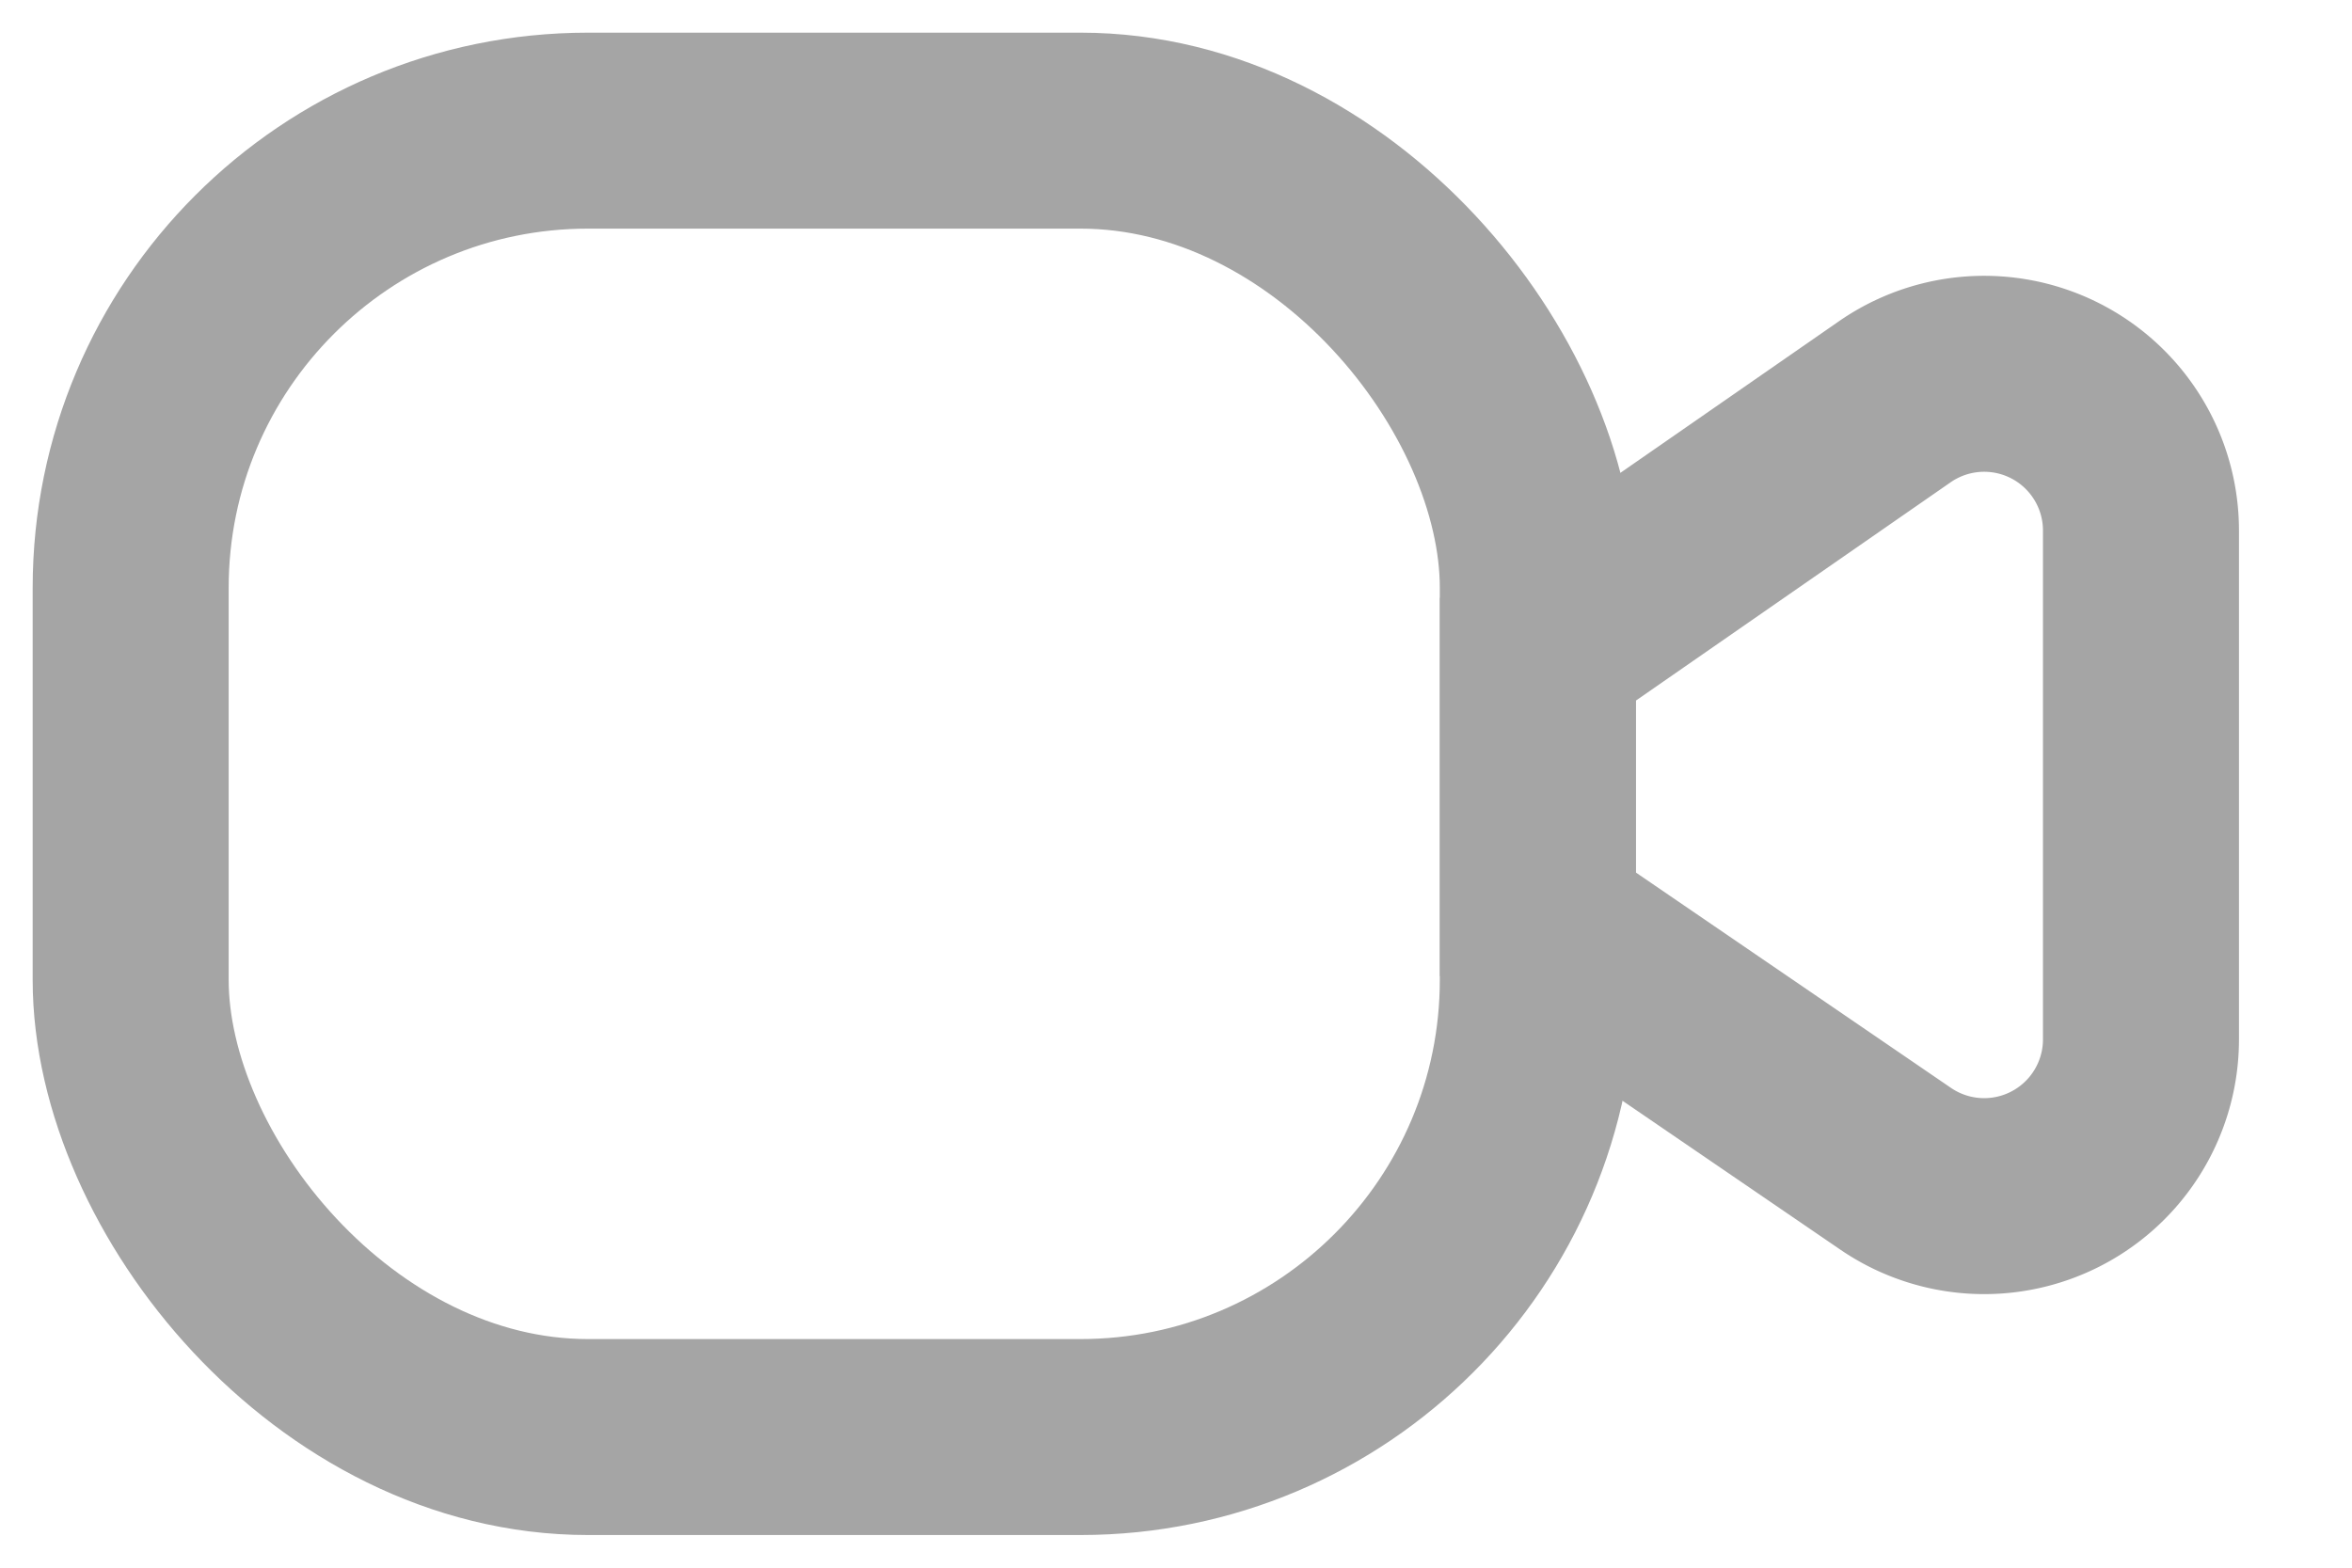
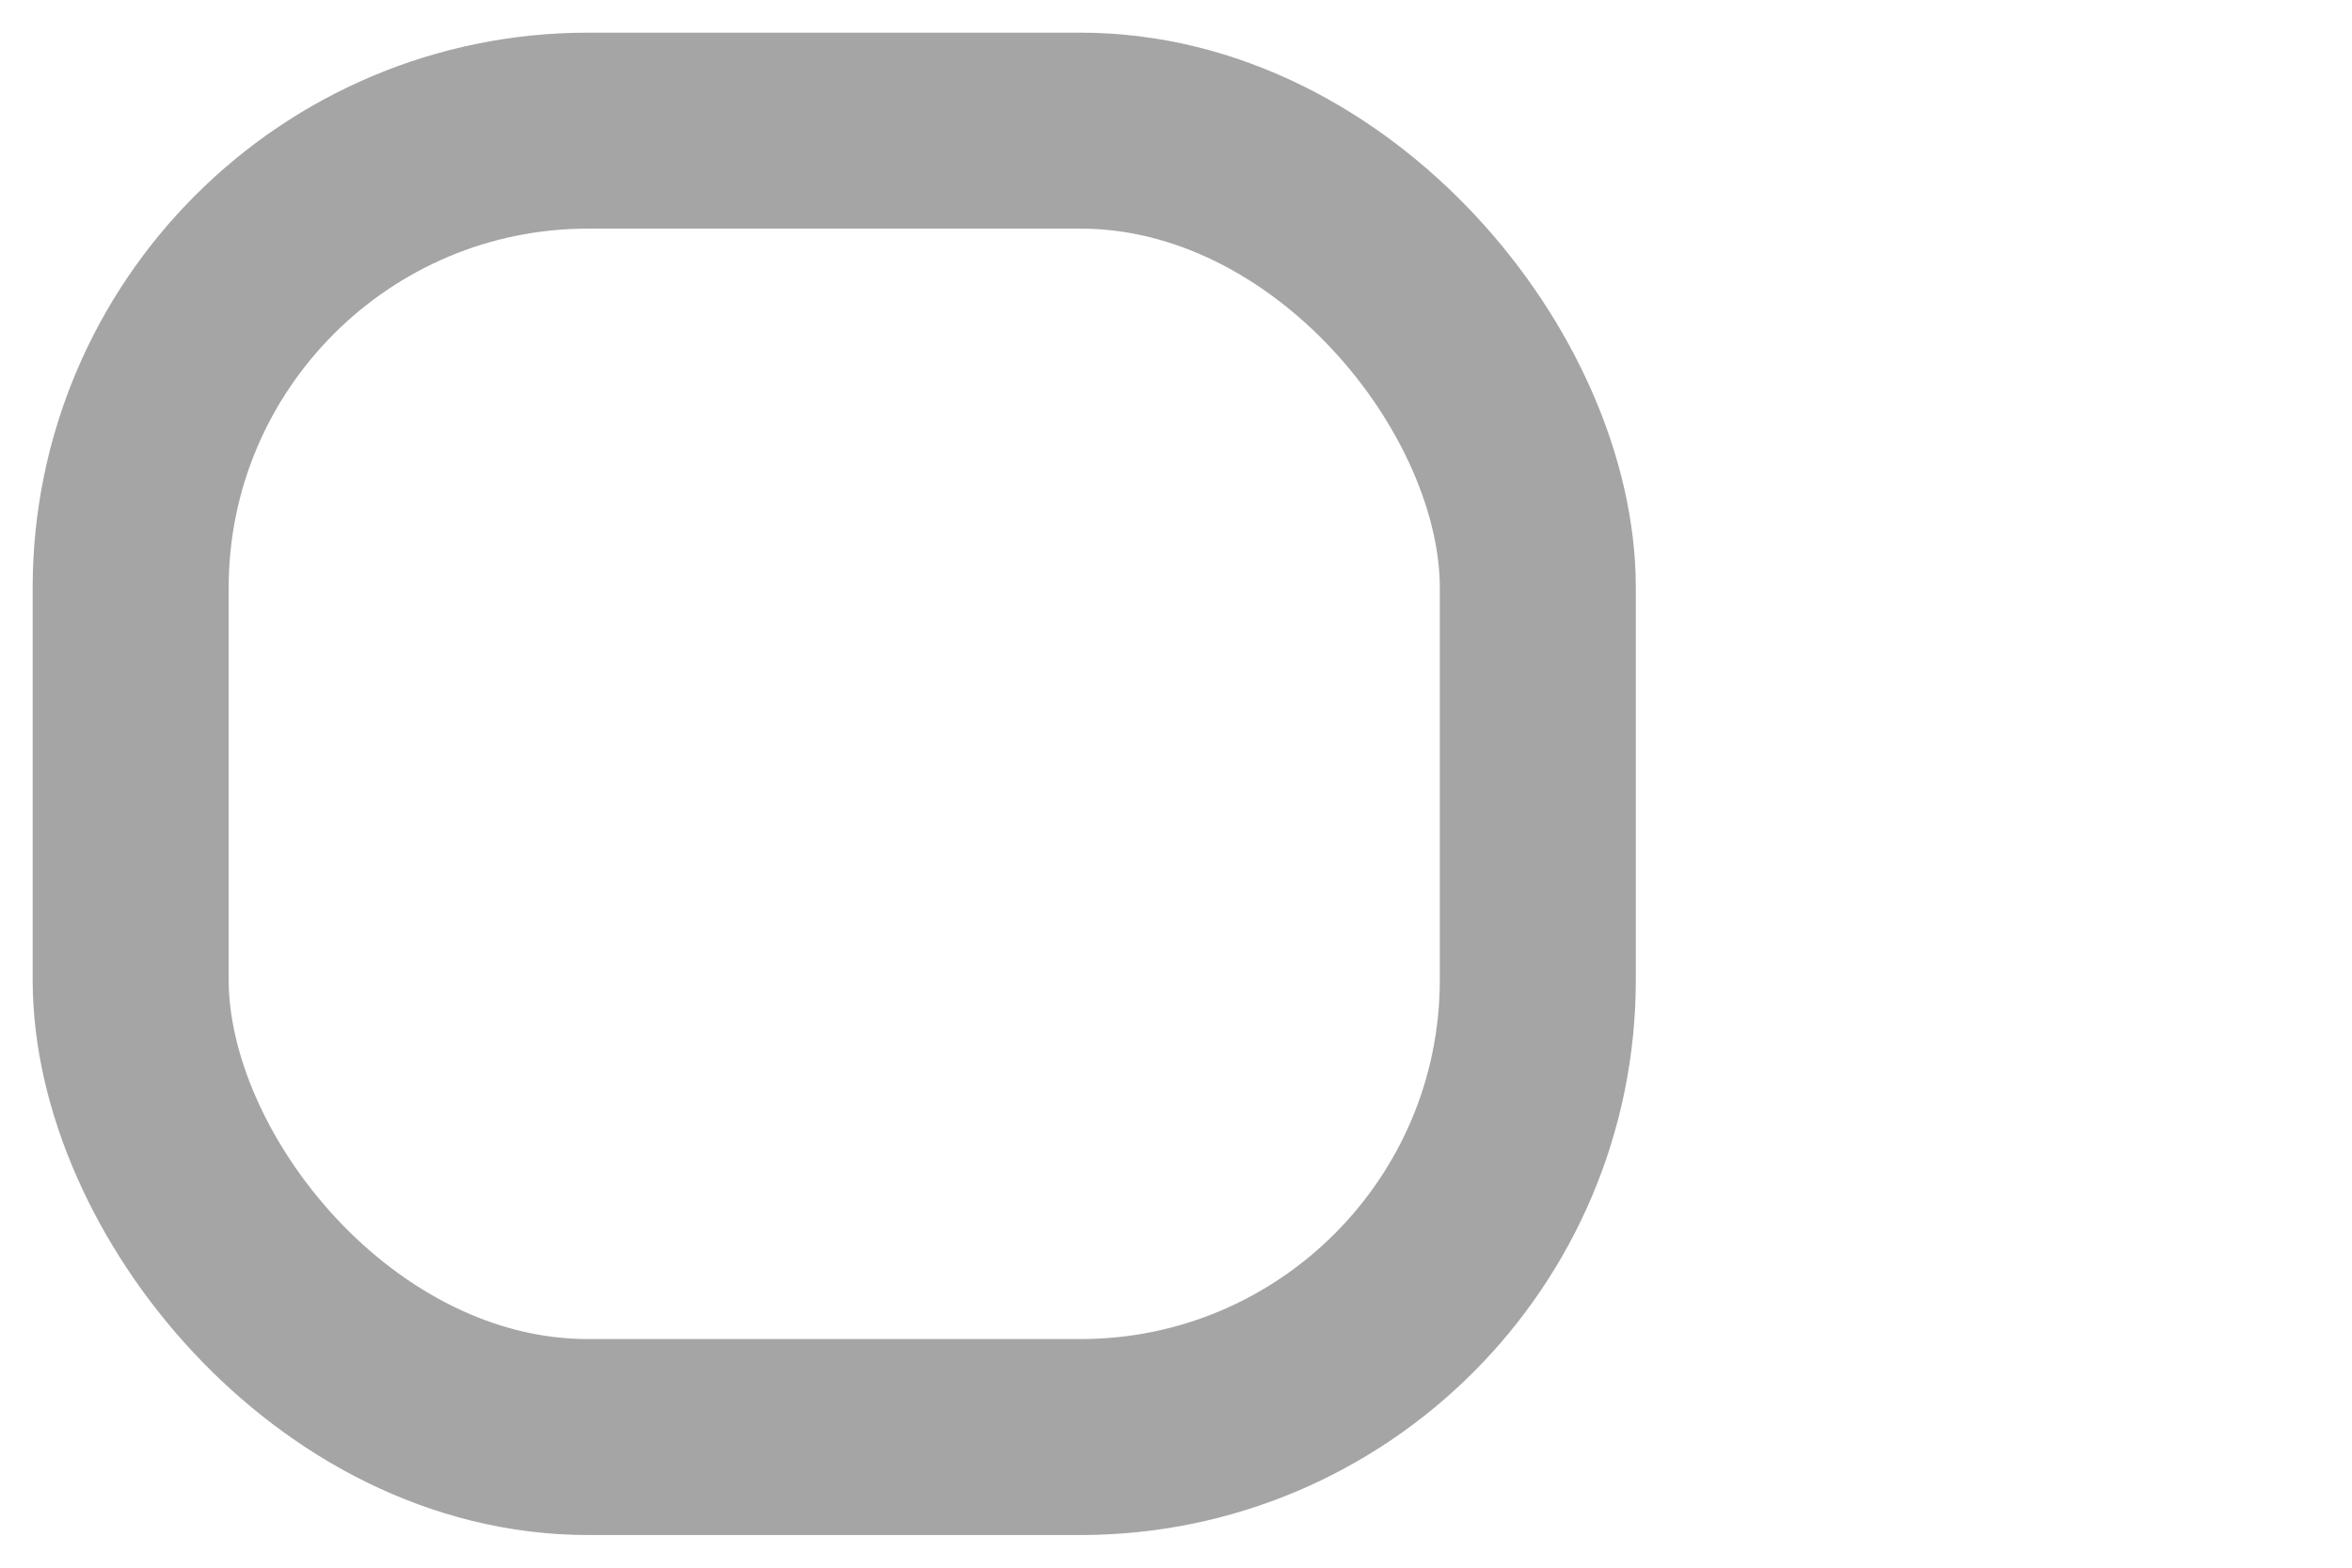
<svg xmlns="http://www.w3.org/2000/svg" width="18" height="12" viewBox="0 0 18 12" fill="none">
  <rect x="1" y="1" width="10.769" height="10" rx="3.5" stroke="#A5A5A5" stroke-width="1.5" />
-   <path d="M11.77 4.97l2.73-1.894a1.2 1.2 0 011.885.986v3.894a1.2 1.2 0 01-1.878.99L11.77 7.075V4.97z" stroke="#A5A5A5" stroke-width="1.5" />
</svg>